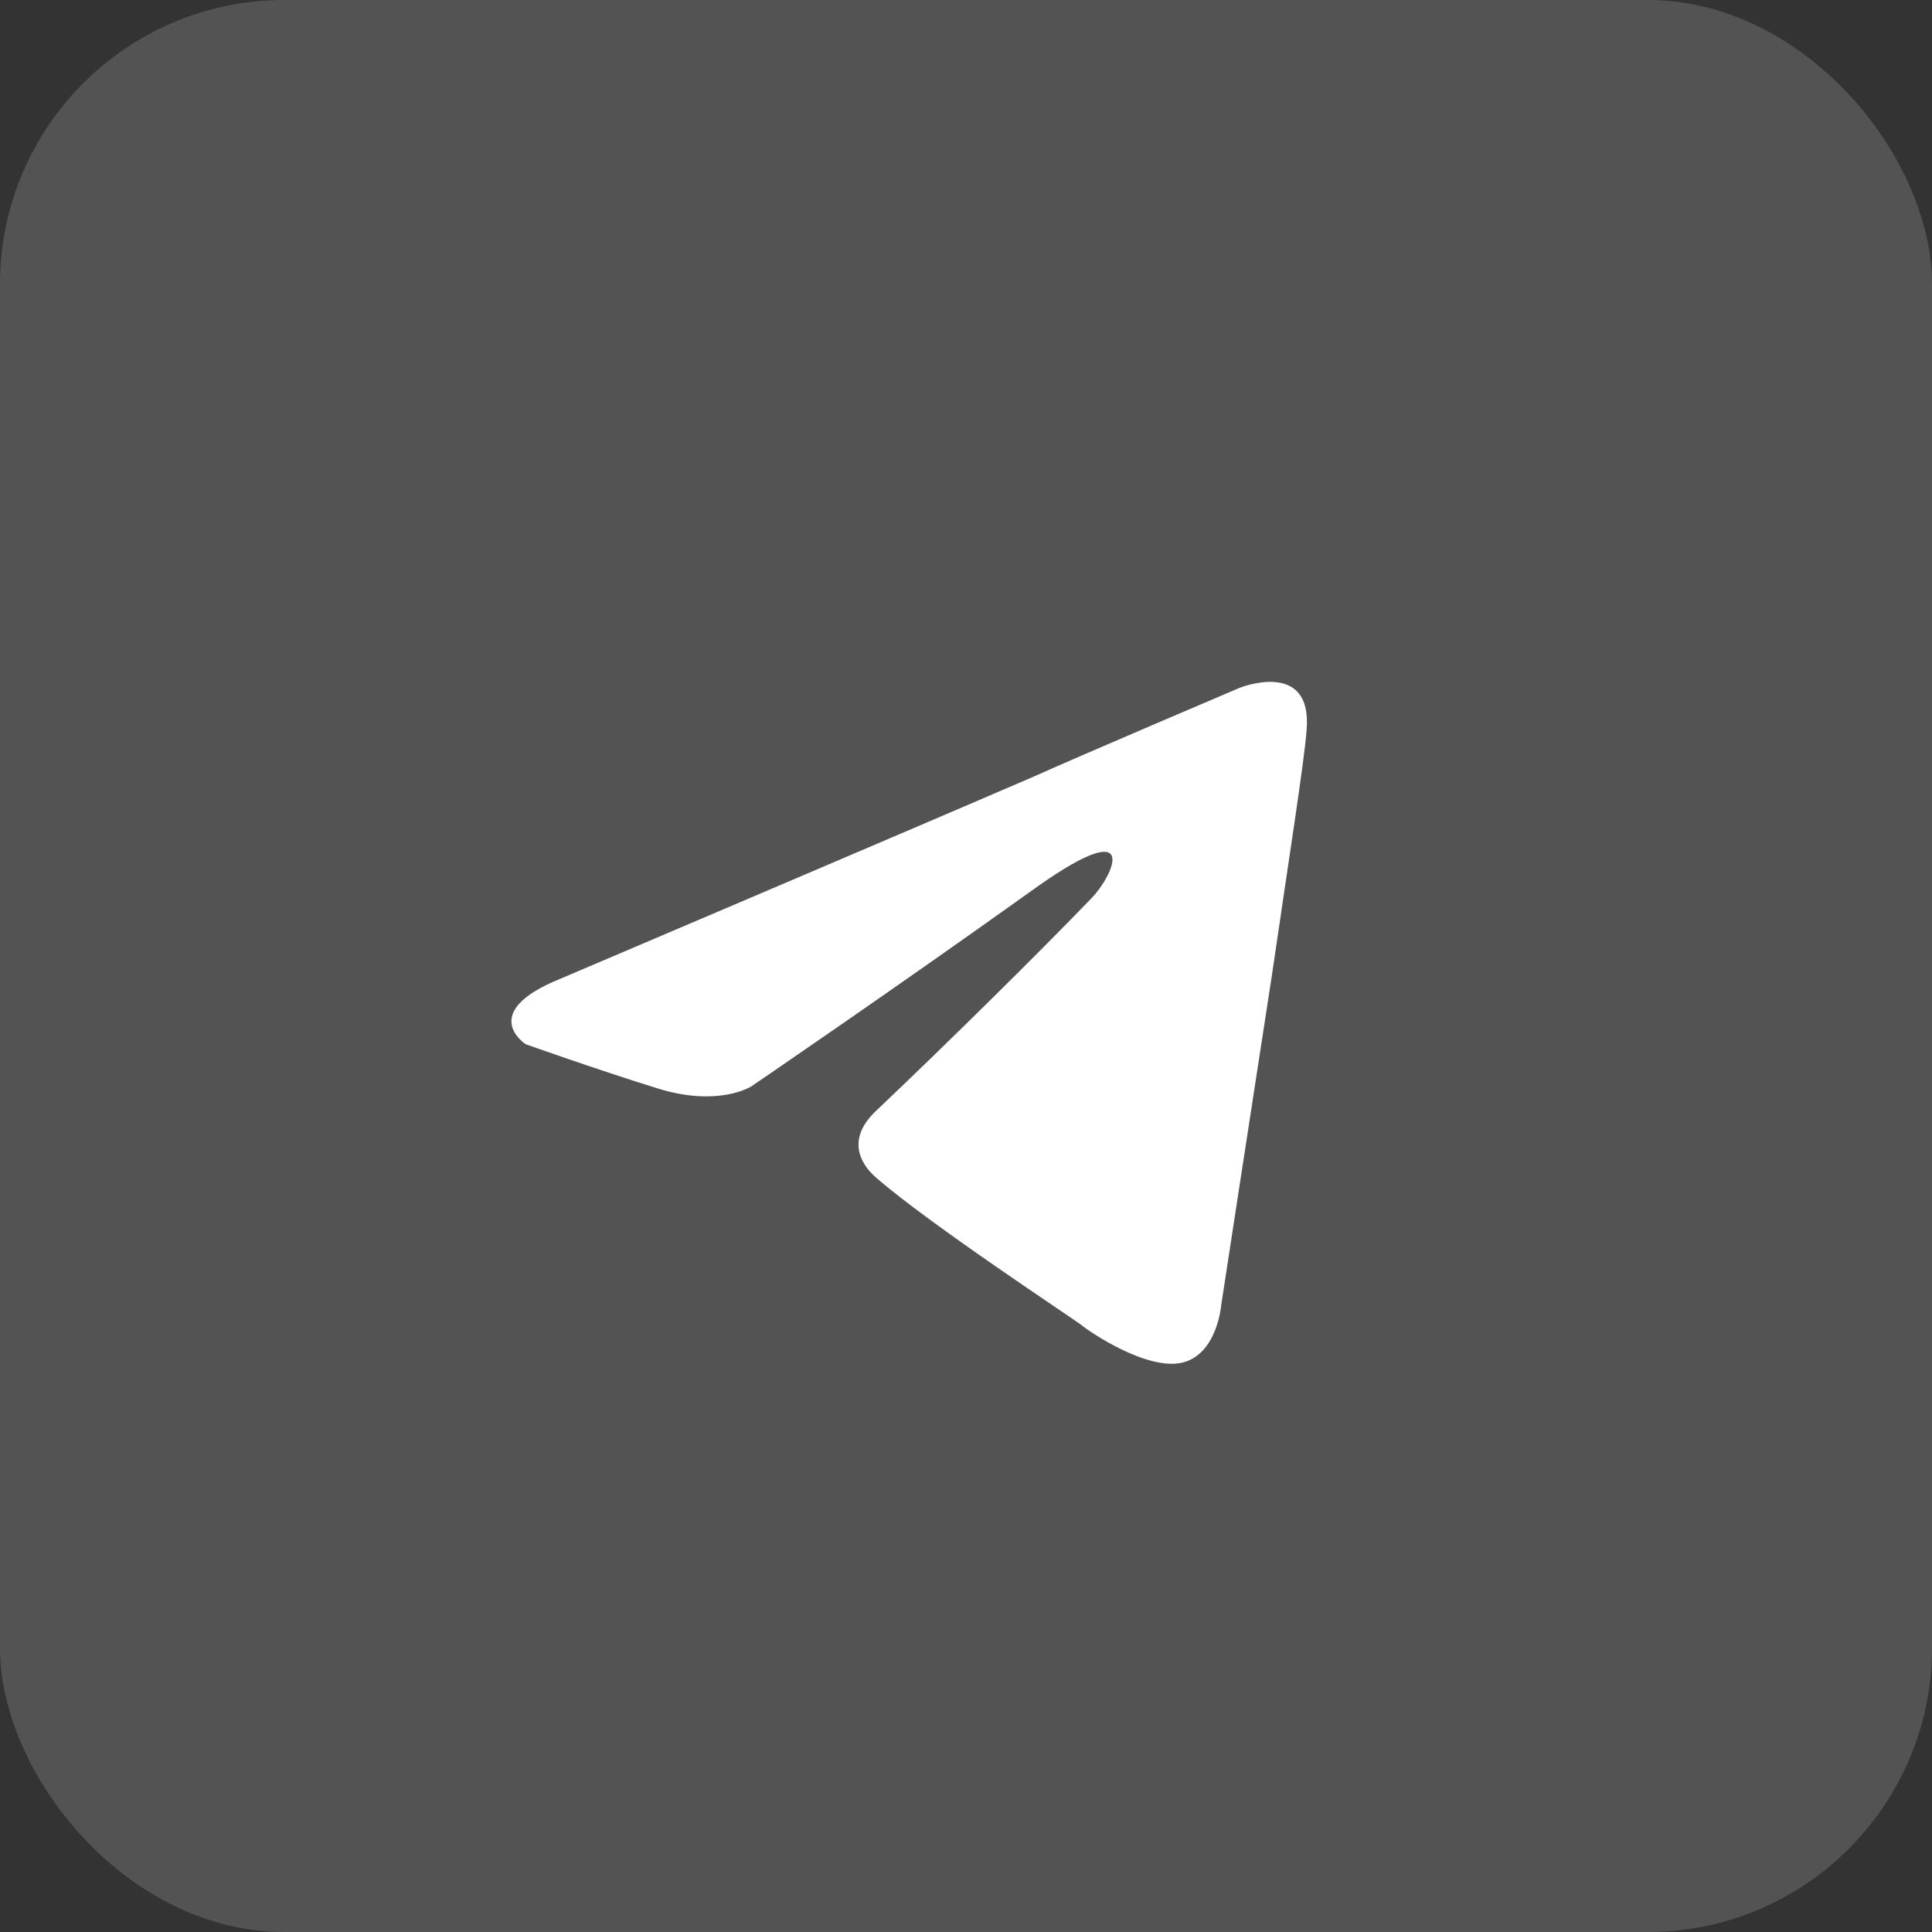
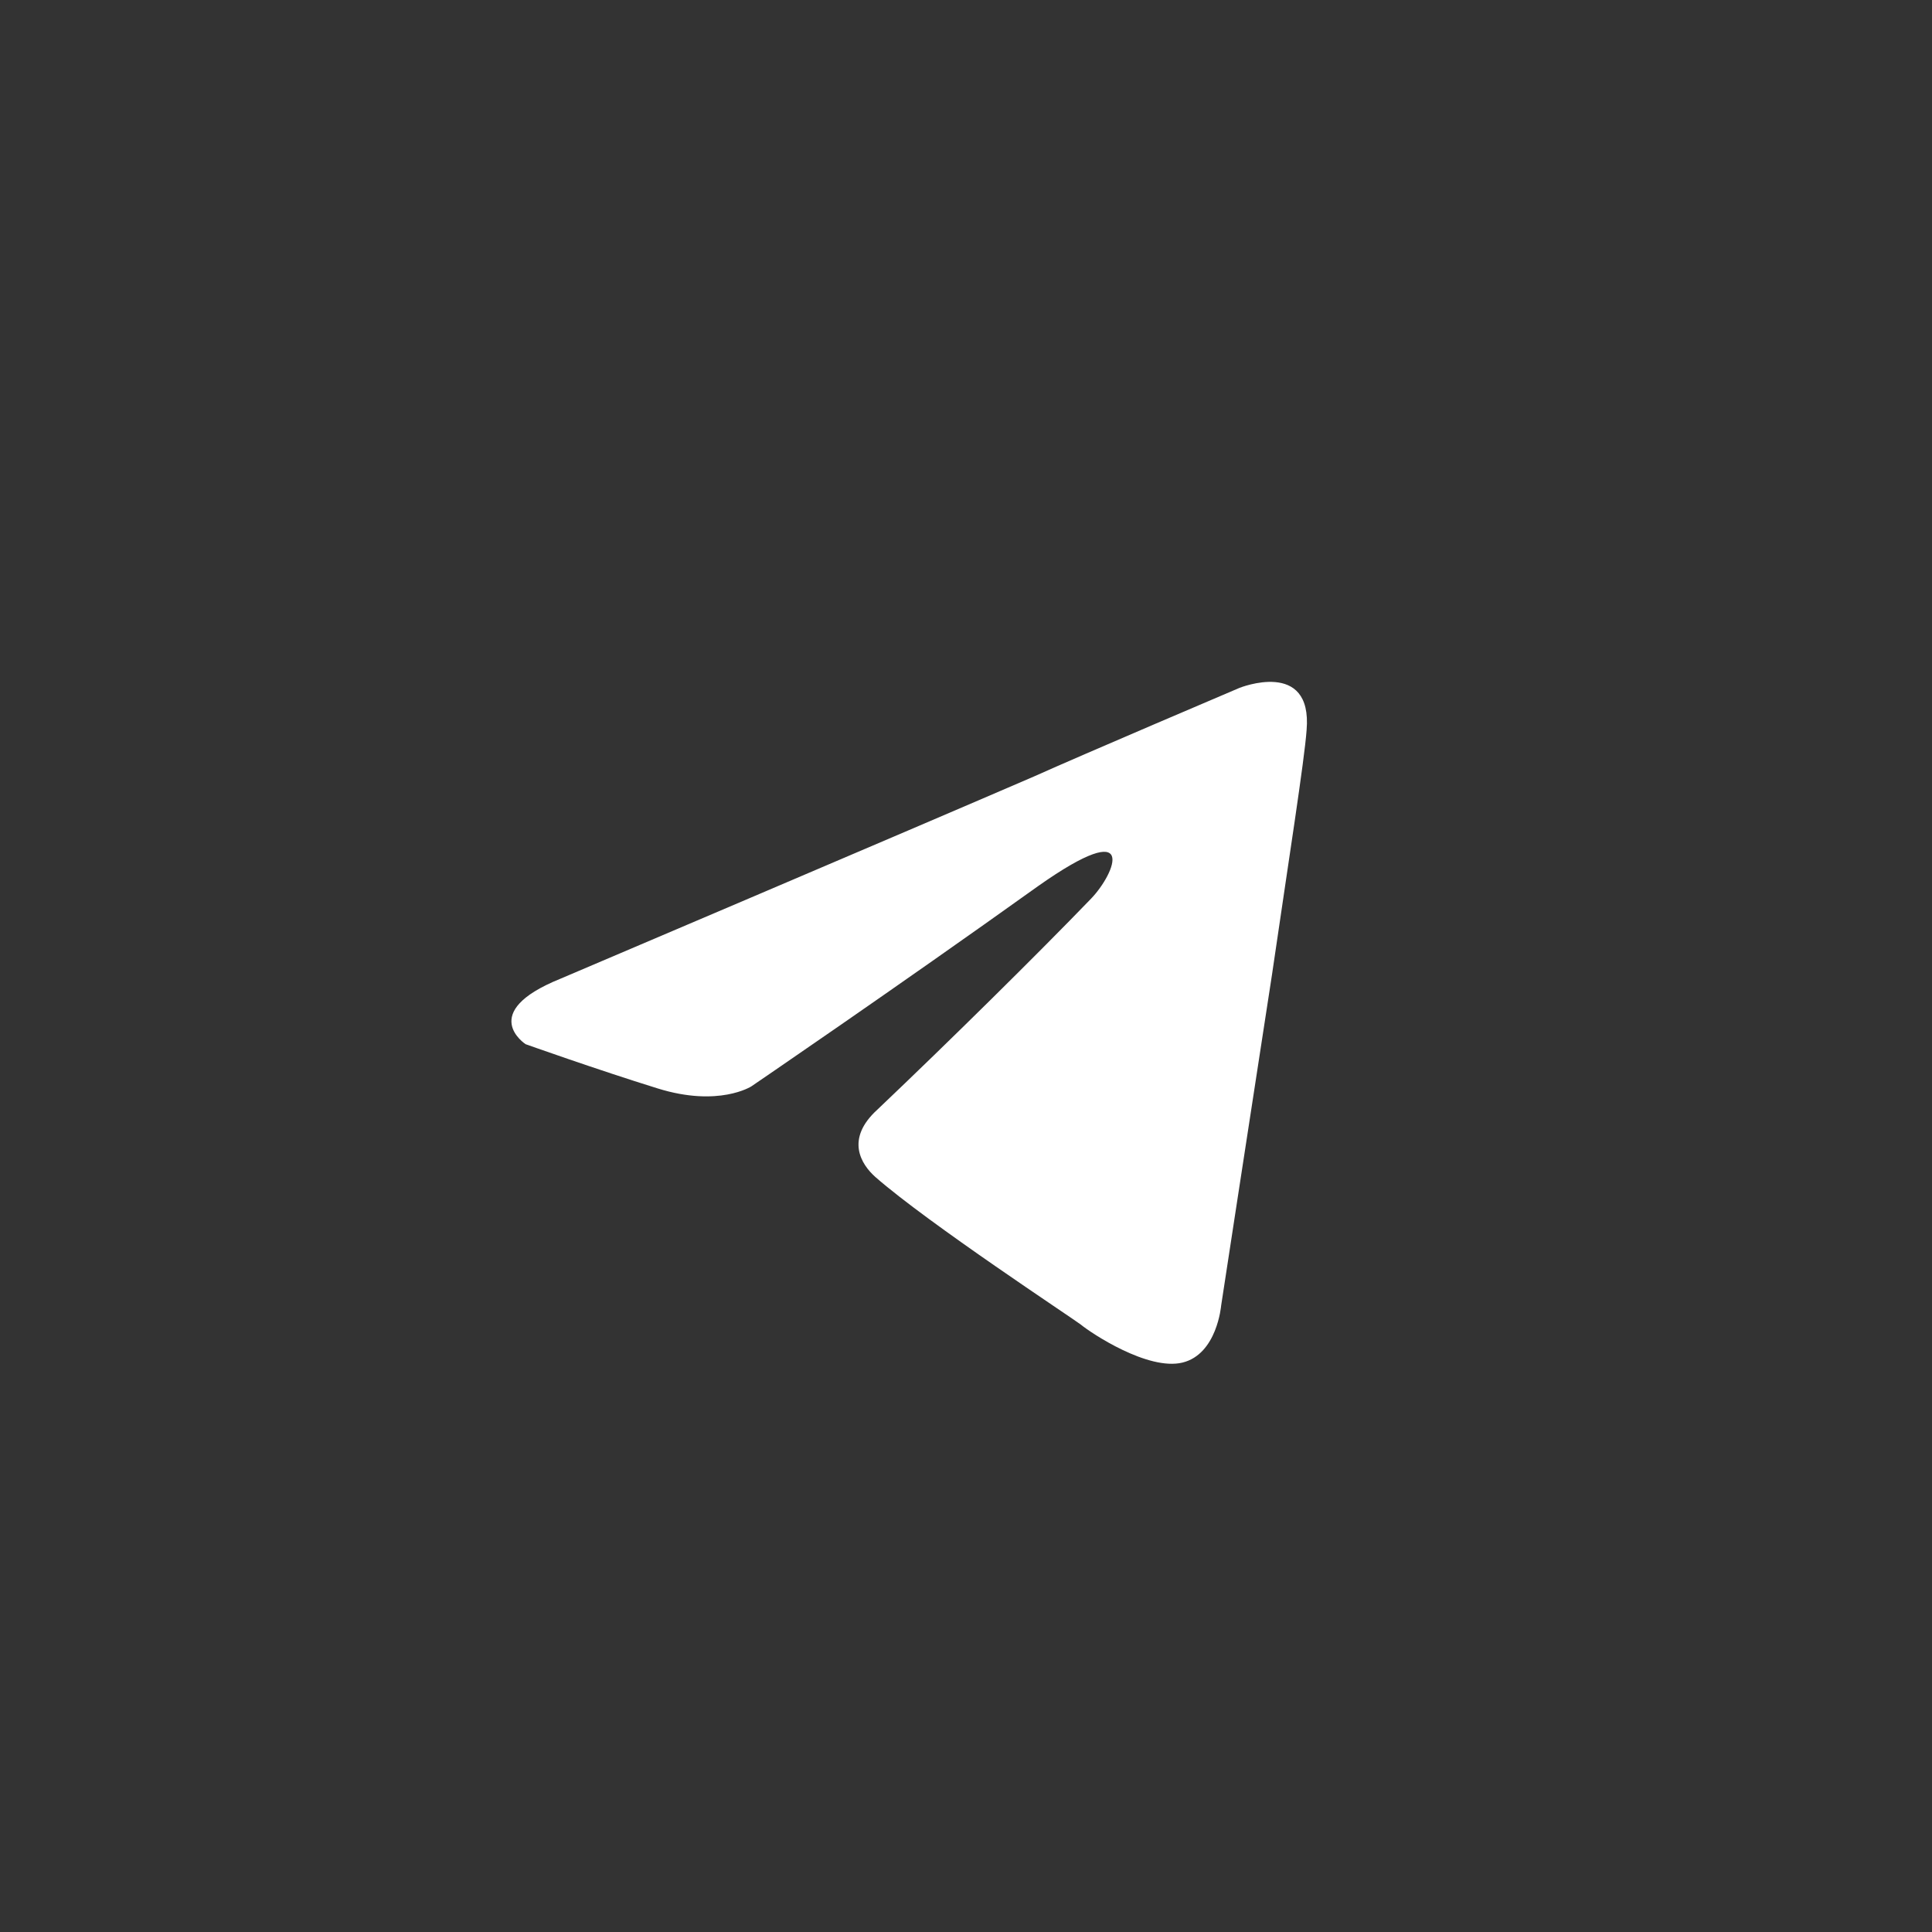
<svg xmlns="http://www.w3.org/2000/svg" width="34" height="34" viewBox="0 0 34 34" fill="none">
  <rect x="0" y="0" width="34" height="34" fill="#333333" stroke="none" />
-   <rect width="34" height="34" rx="5" fill="white" fill-opacity="0.16" />
  <path d="M9.858 17.226C9.858 17.226 16.05 14.592 18.198 13.664C19.021 13.293 21.812 12.106 21.812 12.106C21.812 12.106 23.101 11.586 22.994 12.848C22.958 13.367 22.672 15.185 22.385 17.152C21.956 19.934 21.49 22.977 21.49 22.977C21.49 22.977 21.419 23.83 20.81 23.979C20.202 24.127 19.2 23.459 19.021 23.311C18.878 23.2 16.337 21.53 15.406 20.714C15.155 20.491 14.869 20.046 15.442 19.526C16.73 18.302 18.269 16.781 19.2 15.816C19.629 15.371 20.059 14.332 18.269 15.594C15.728 17.412 13.223 19.118 13.223 19.118C13.223 19.118 12.65 19.489 11.576 19.155C10.502 18.822 9.25 18.376 9.25 18.376C9.25 18.376 8.391 17.82 9.858 17.226Z" fill="white" />
</svg>